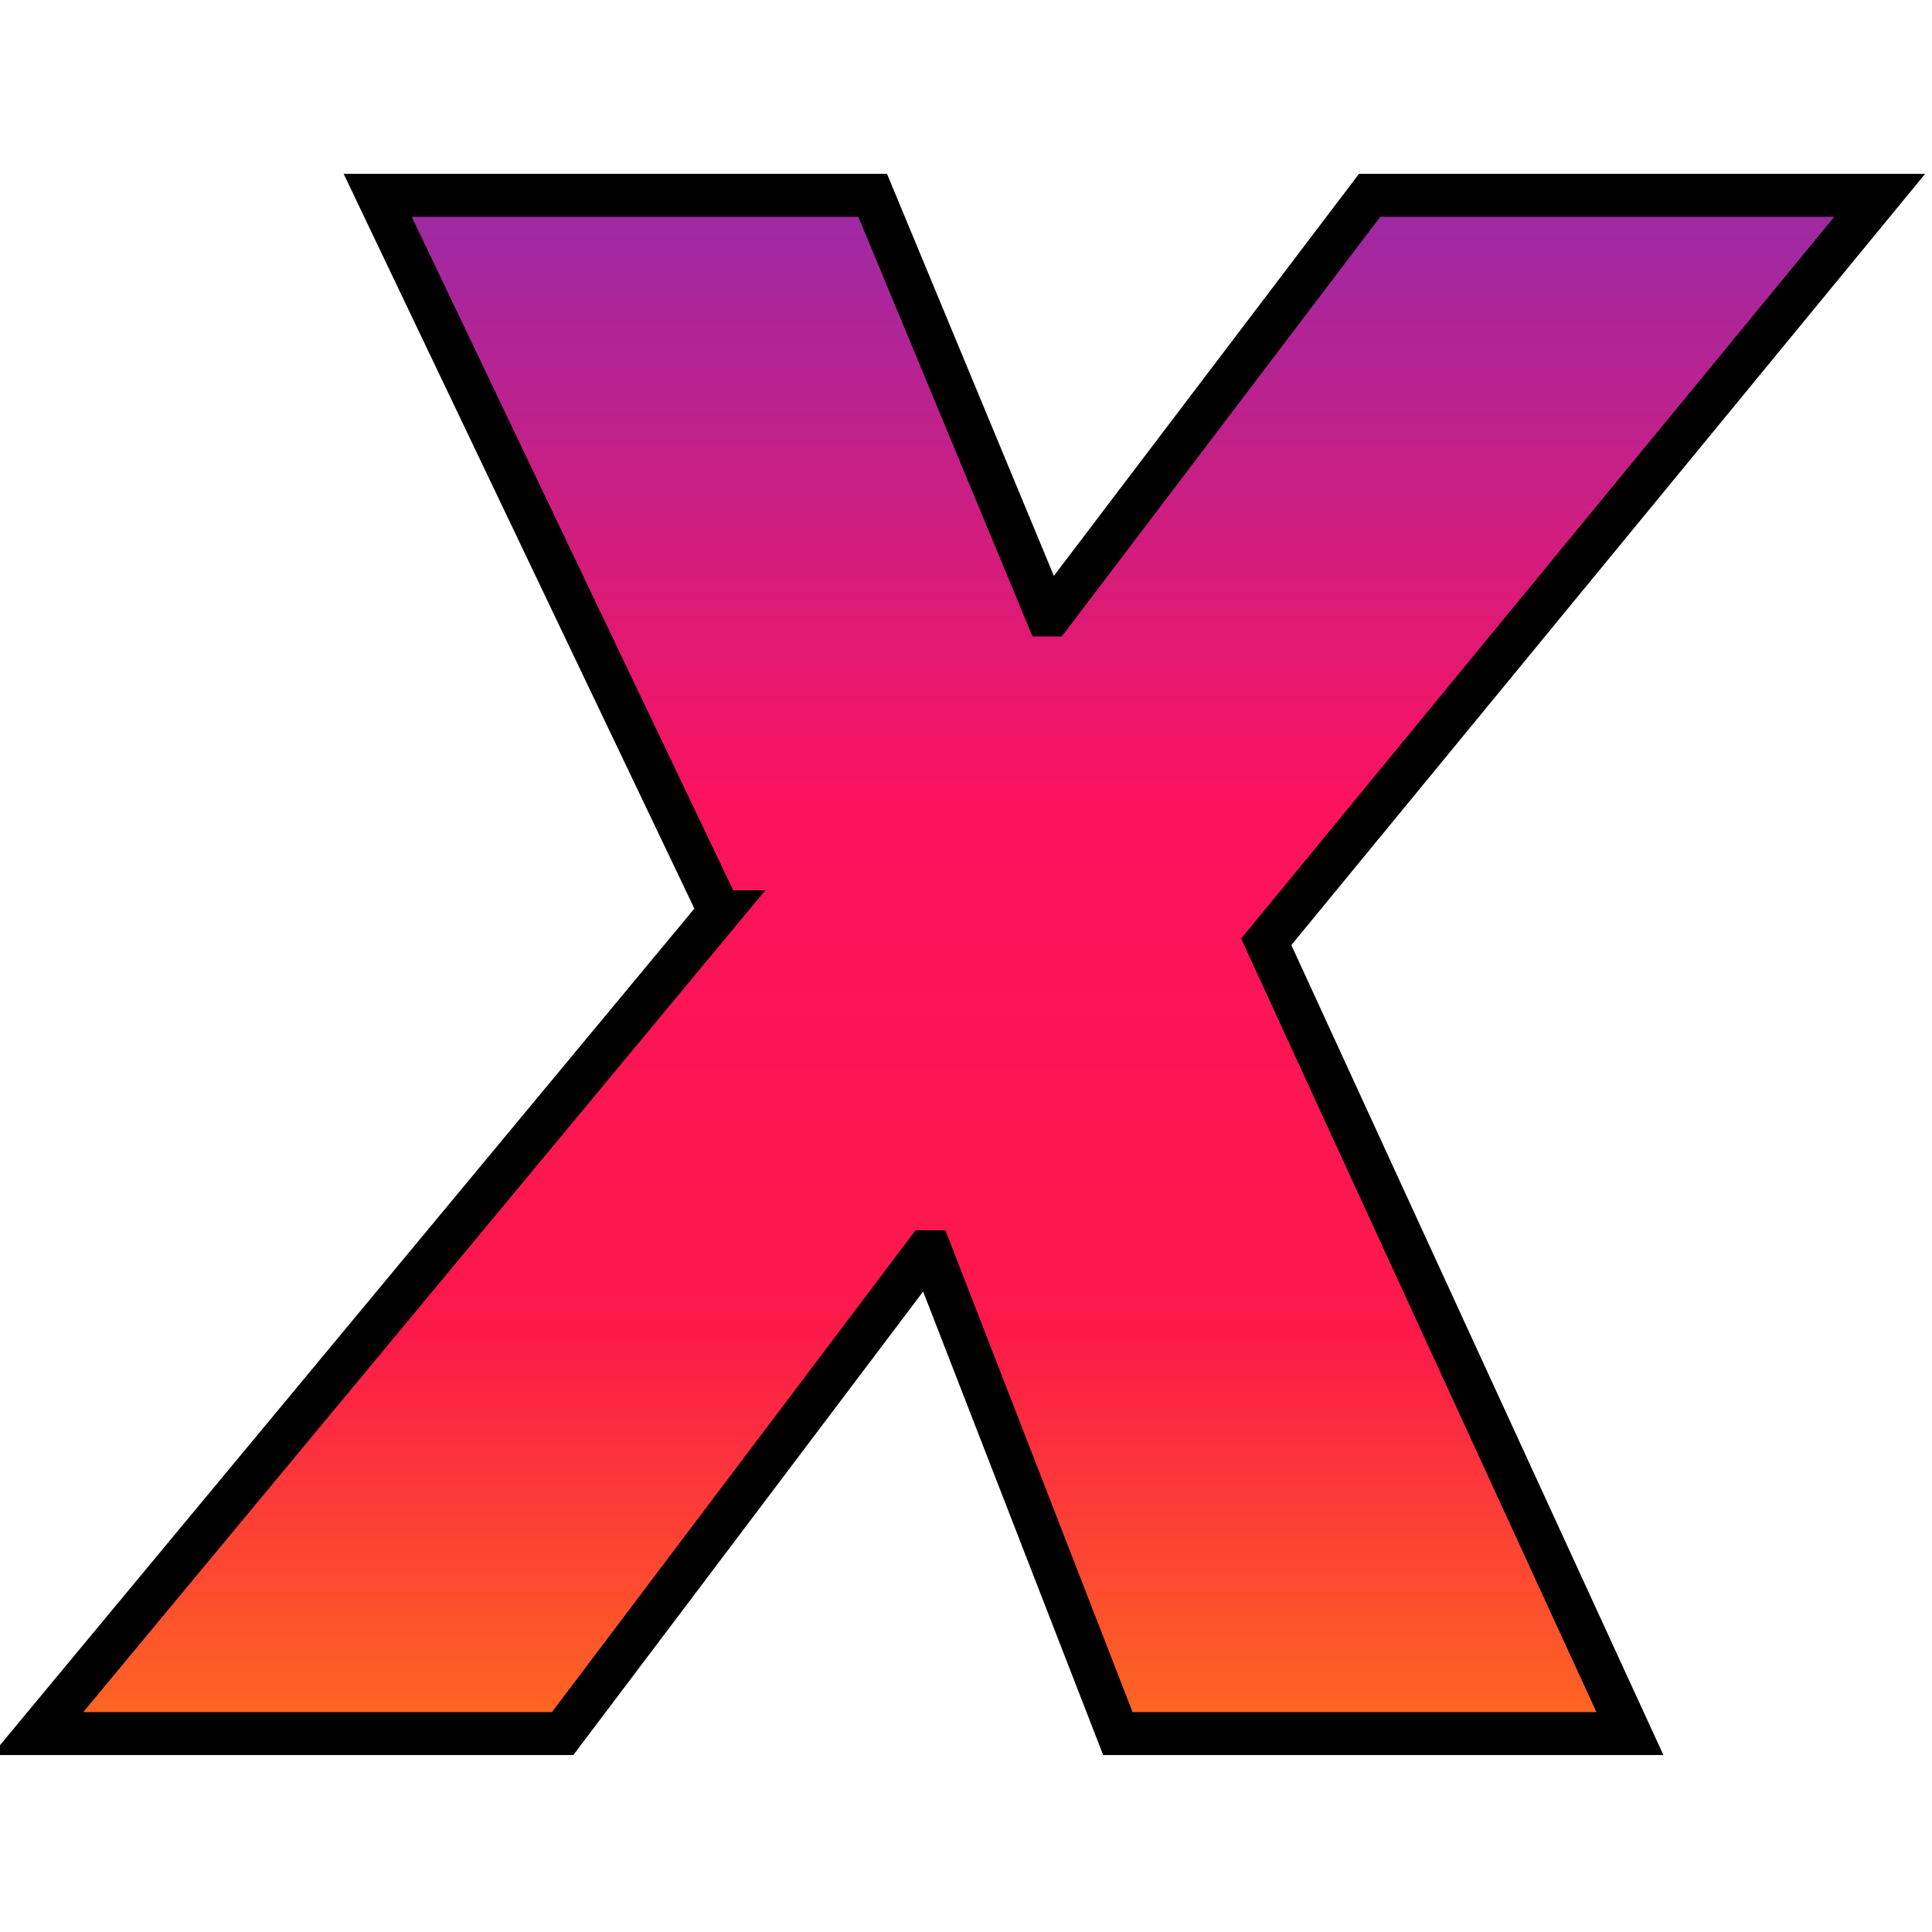
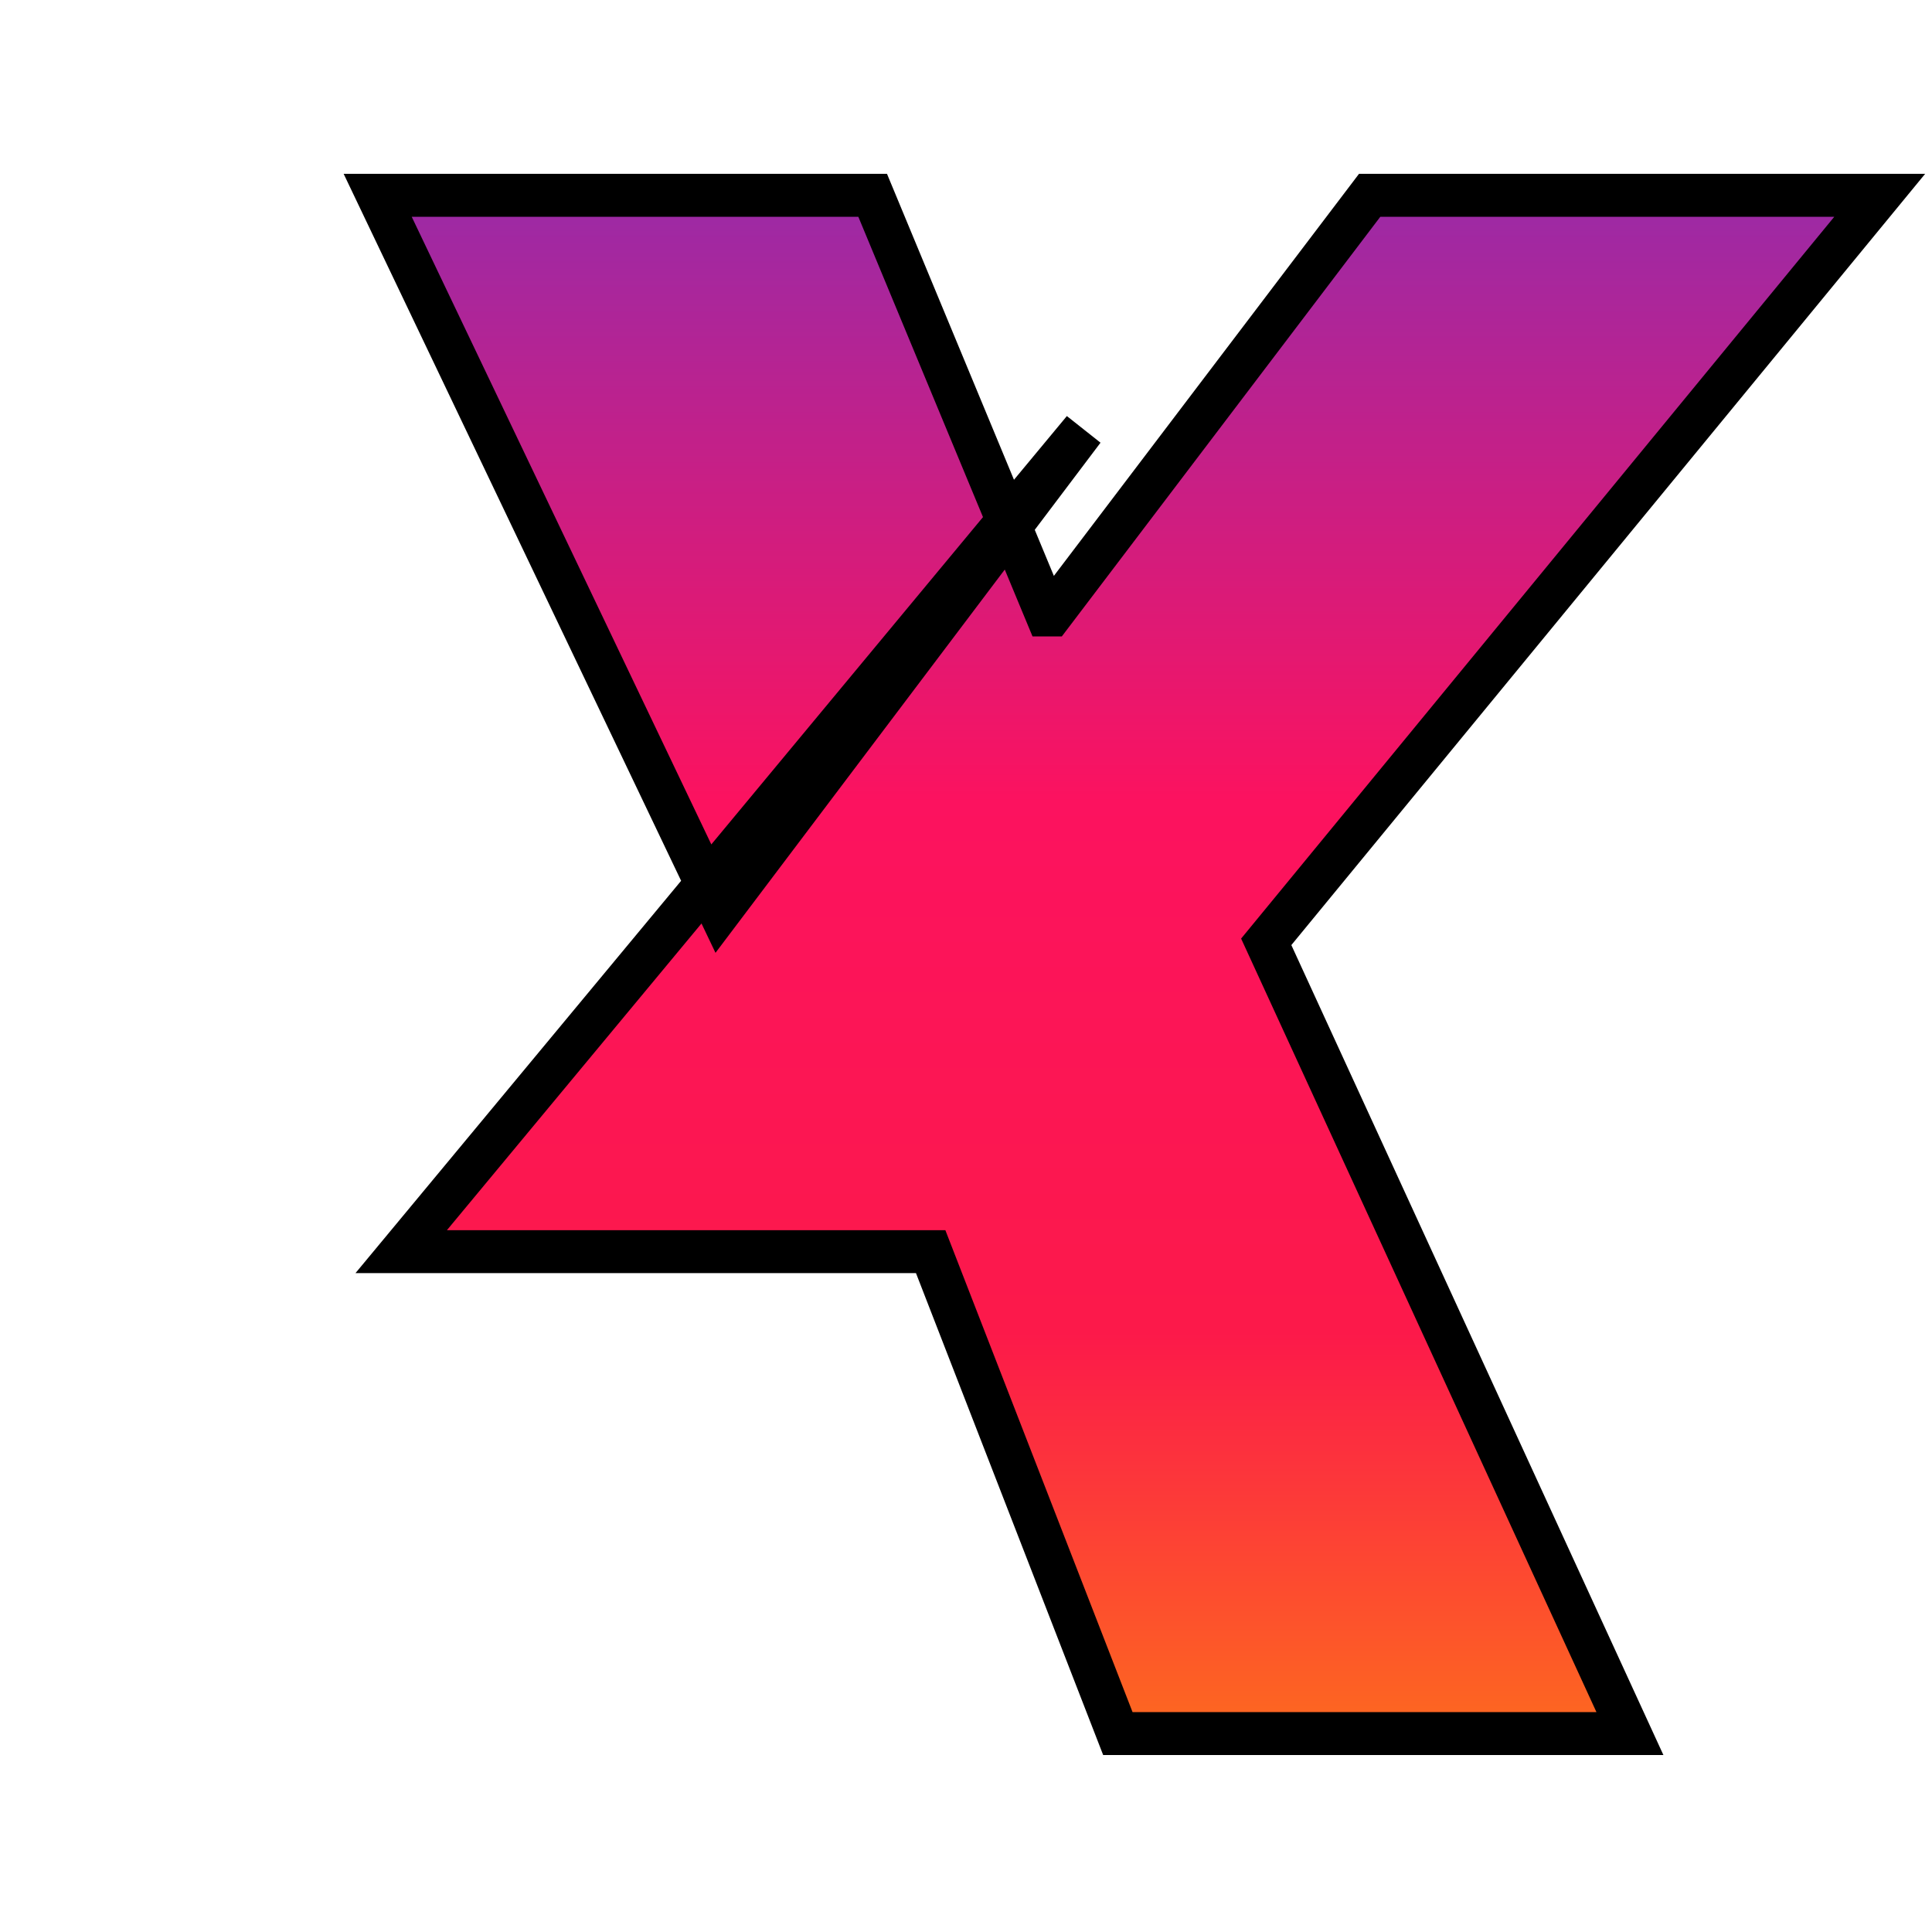
<svg xmlns="http://www.w3.org/2000/svg" fill="none" viewBox="0 0 45 45">
  <defs>
    <linearGradient id="a" x1=".5" x2=".5" y1="1" y2="-9e-5">
      <stop stop-color="#FD6422" offset=".015" />
      <stop stop-color="#FC194A" offset=".26" />
      <stop stop-color="#FC125F" offset=".605" />
      <stop stop-color="#9B2AA6" offset="1" />
    </linearGradient>
  </defs>
  <g>
    <title>Layer 1</title>
-     <path d="m16.762 21.235-7.965-16.686h11.529l4.057 9.774h0.101l7.418-9.774h11.88l-14.289 17.388 8.471 18.441h-11.927l-4.36-11.225h-0.101l-8.471 11.225h-12.231l15.889-19.143z" fill="url(#a)" stroke="null" />
+     <path d="m16.762 21.235-7.965-16.686h11.529l4.057 9.774h0.101l7.418-9.774h11.88l-14.289 17.388 8.471 18.441h-11.927l-4.36-11.225h-0.101h-12.231l15.889-19.143z" fill="url(#a)" stroke="null" />
  </g>
</svg>